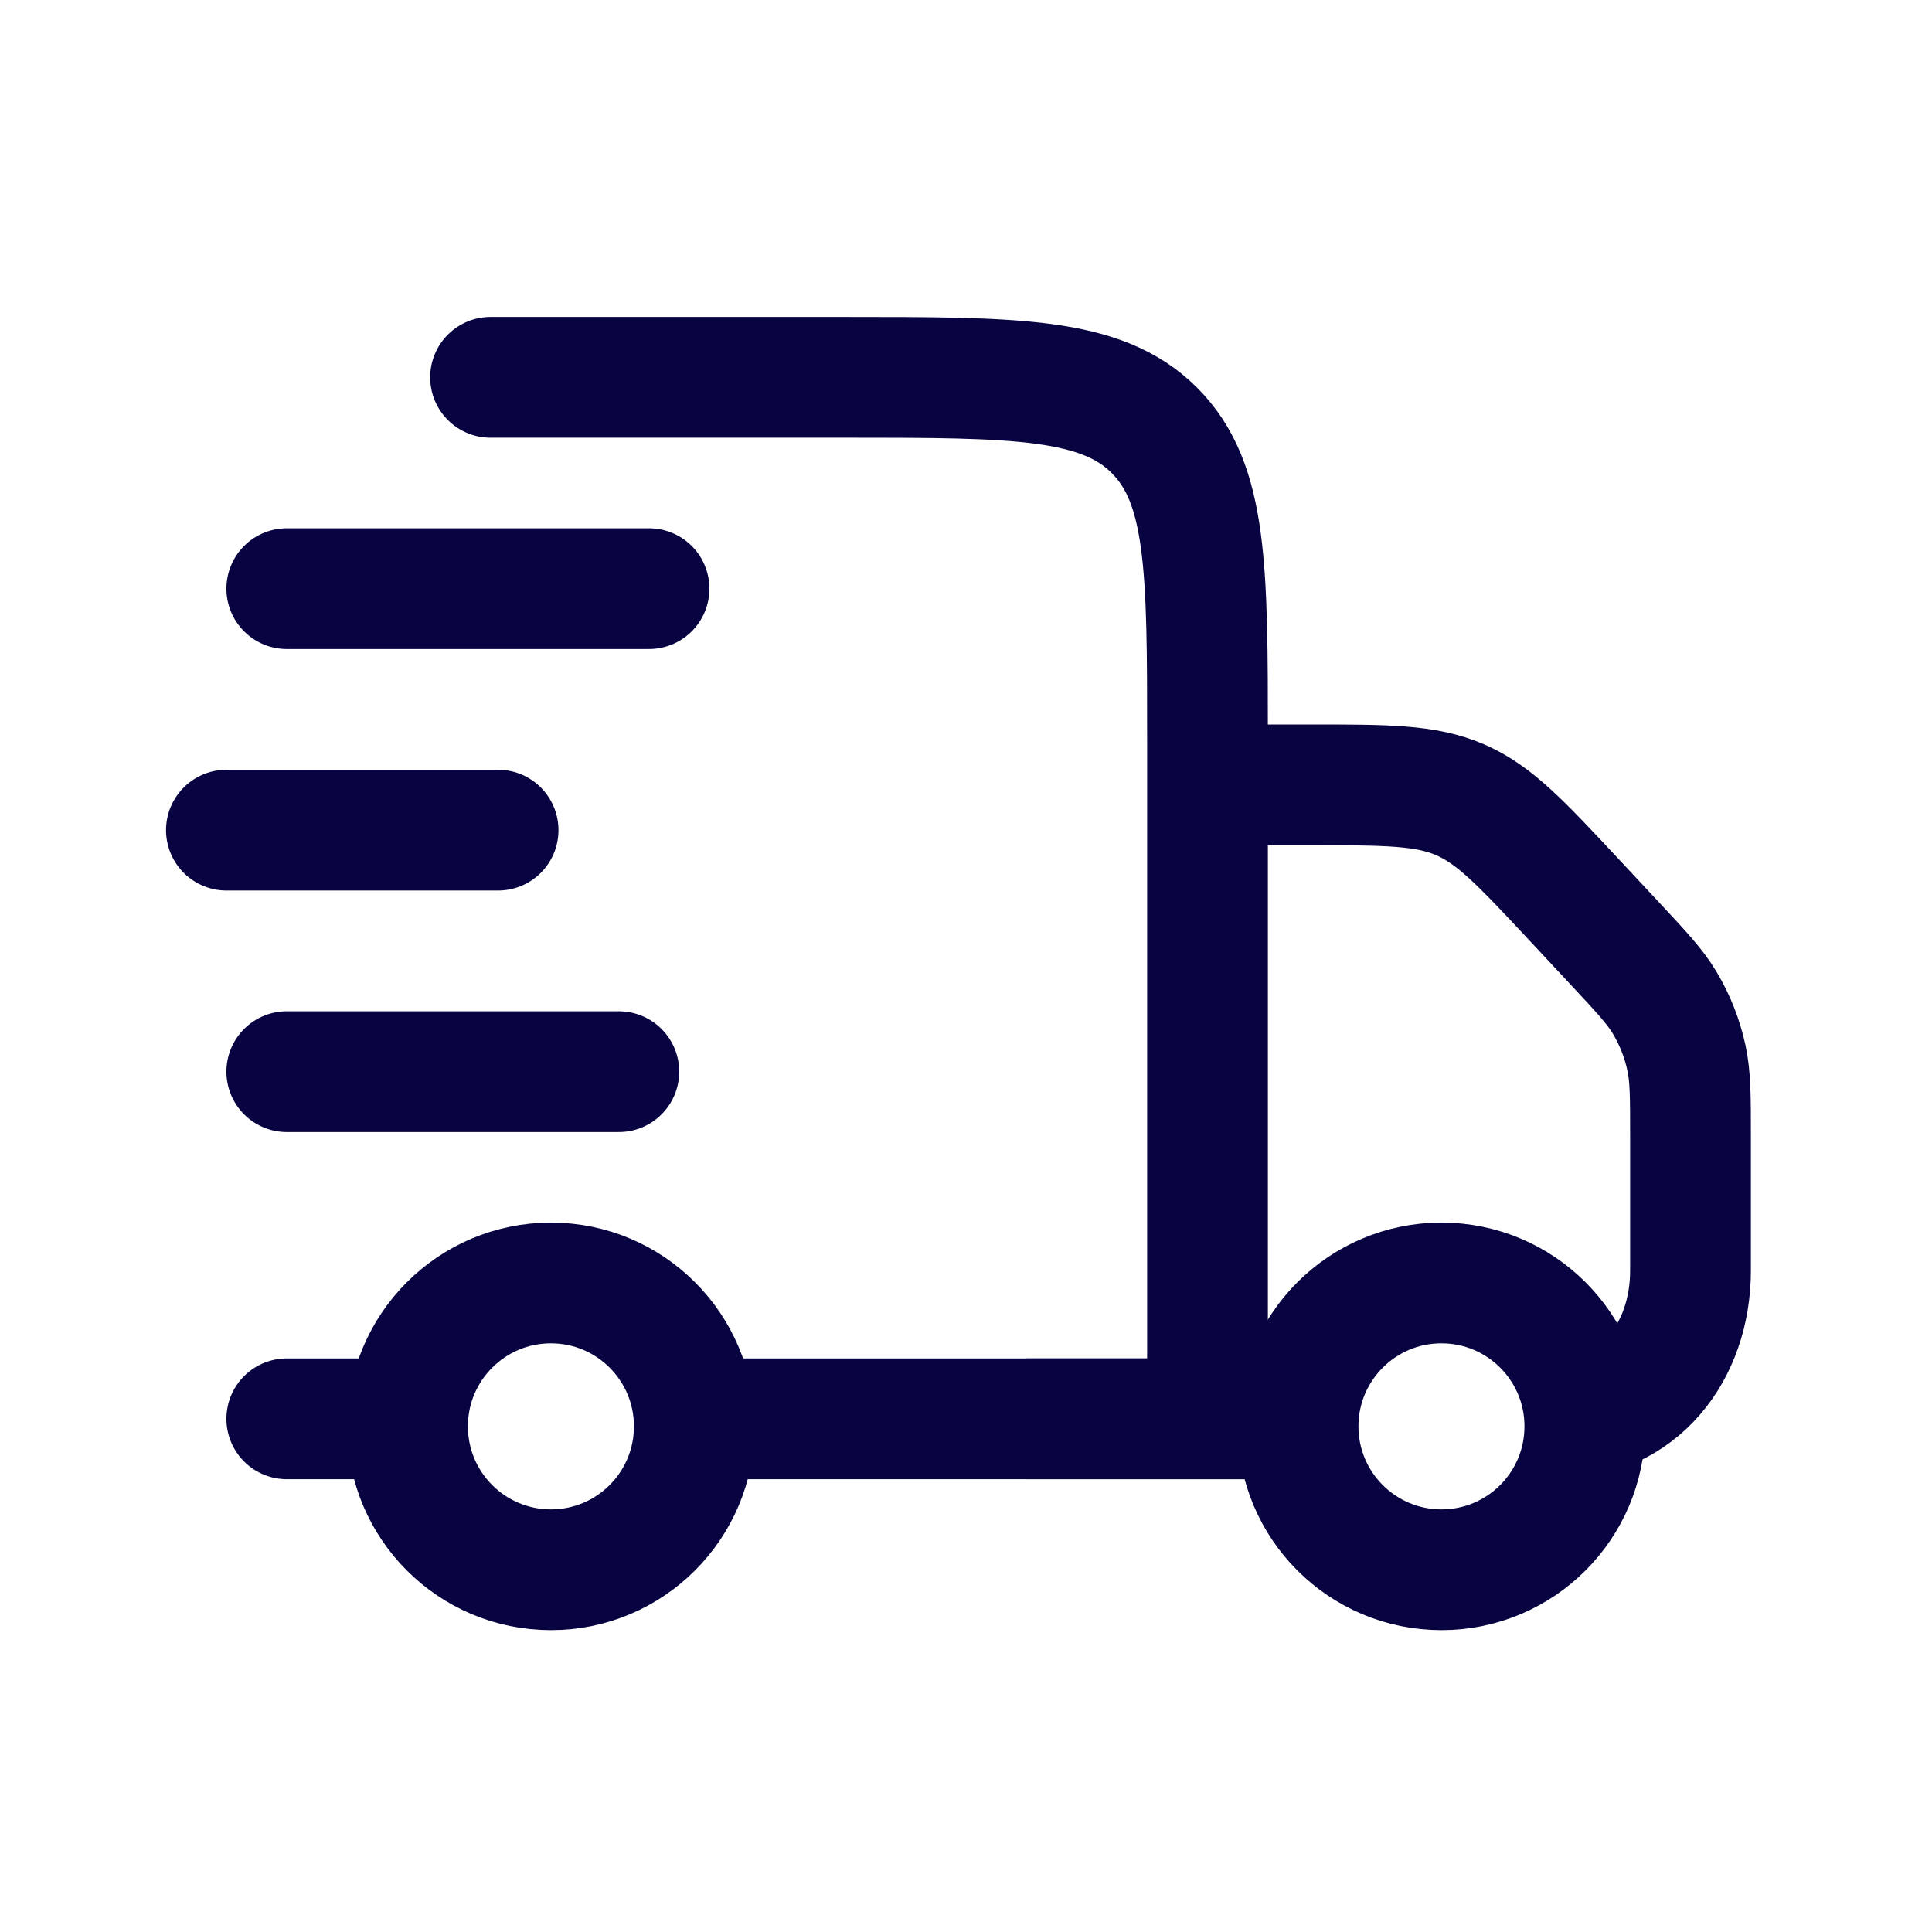
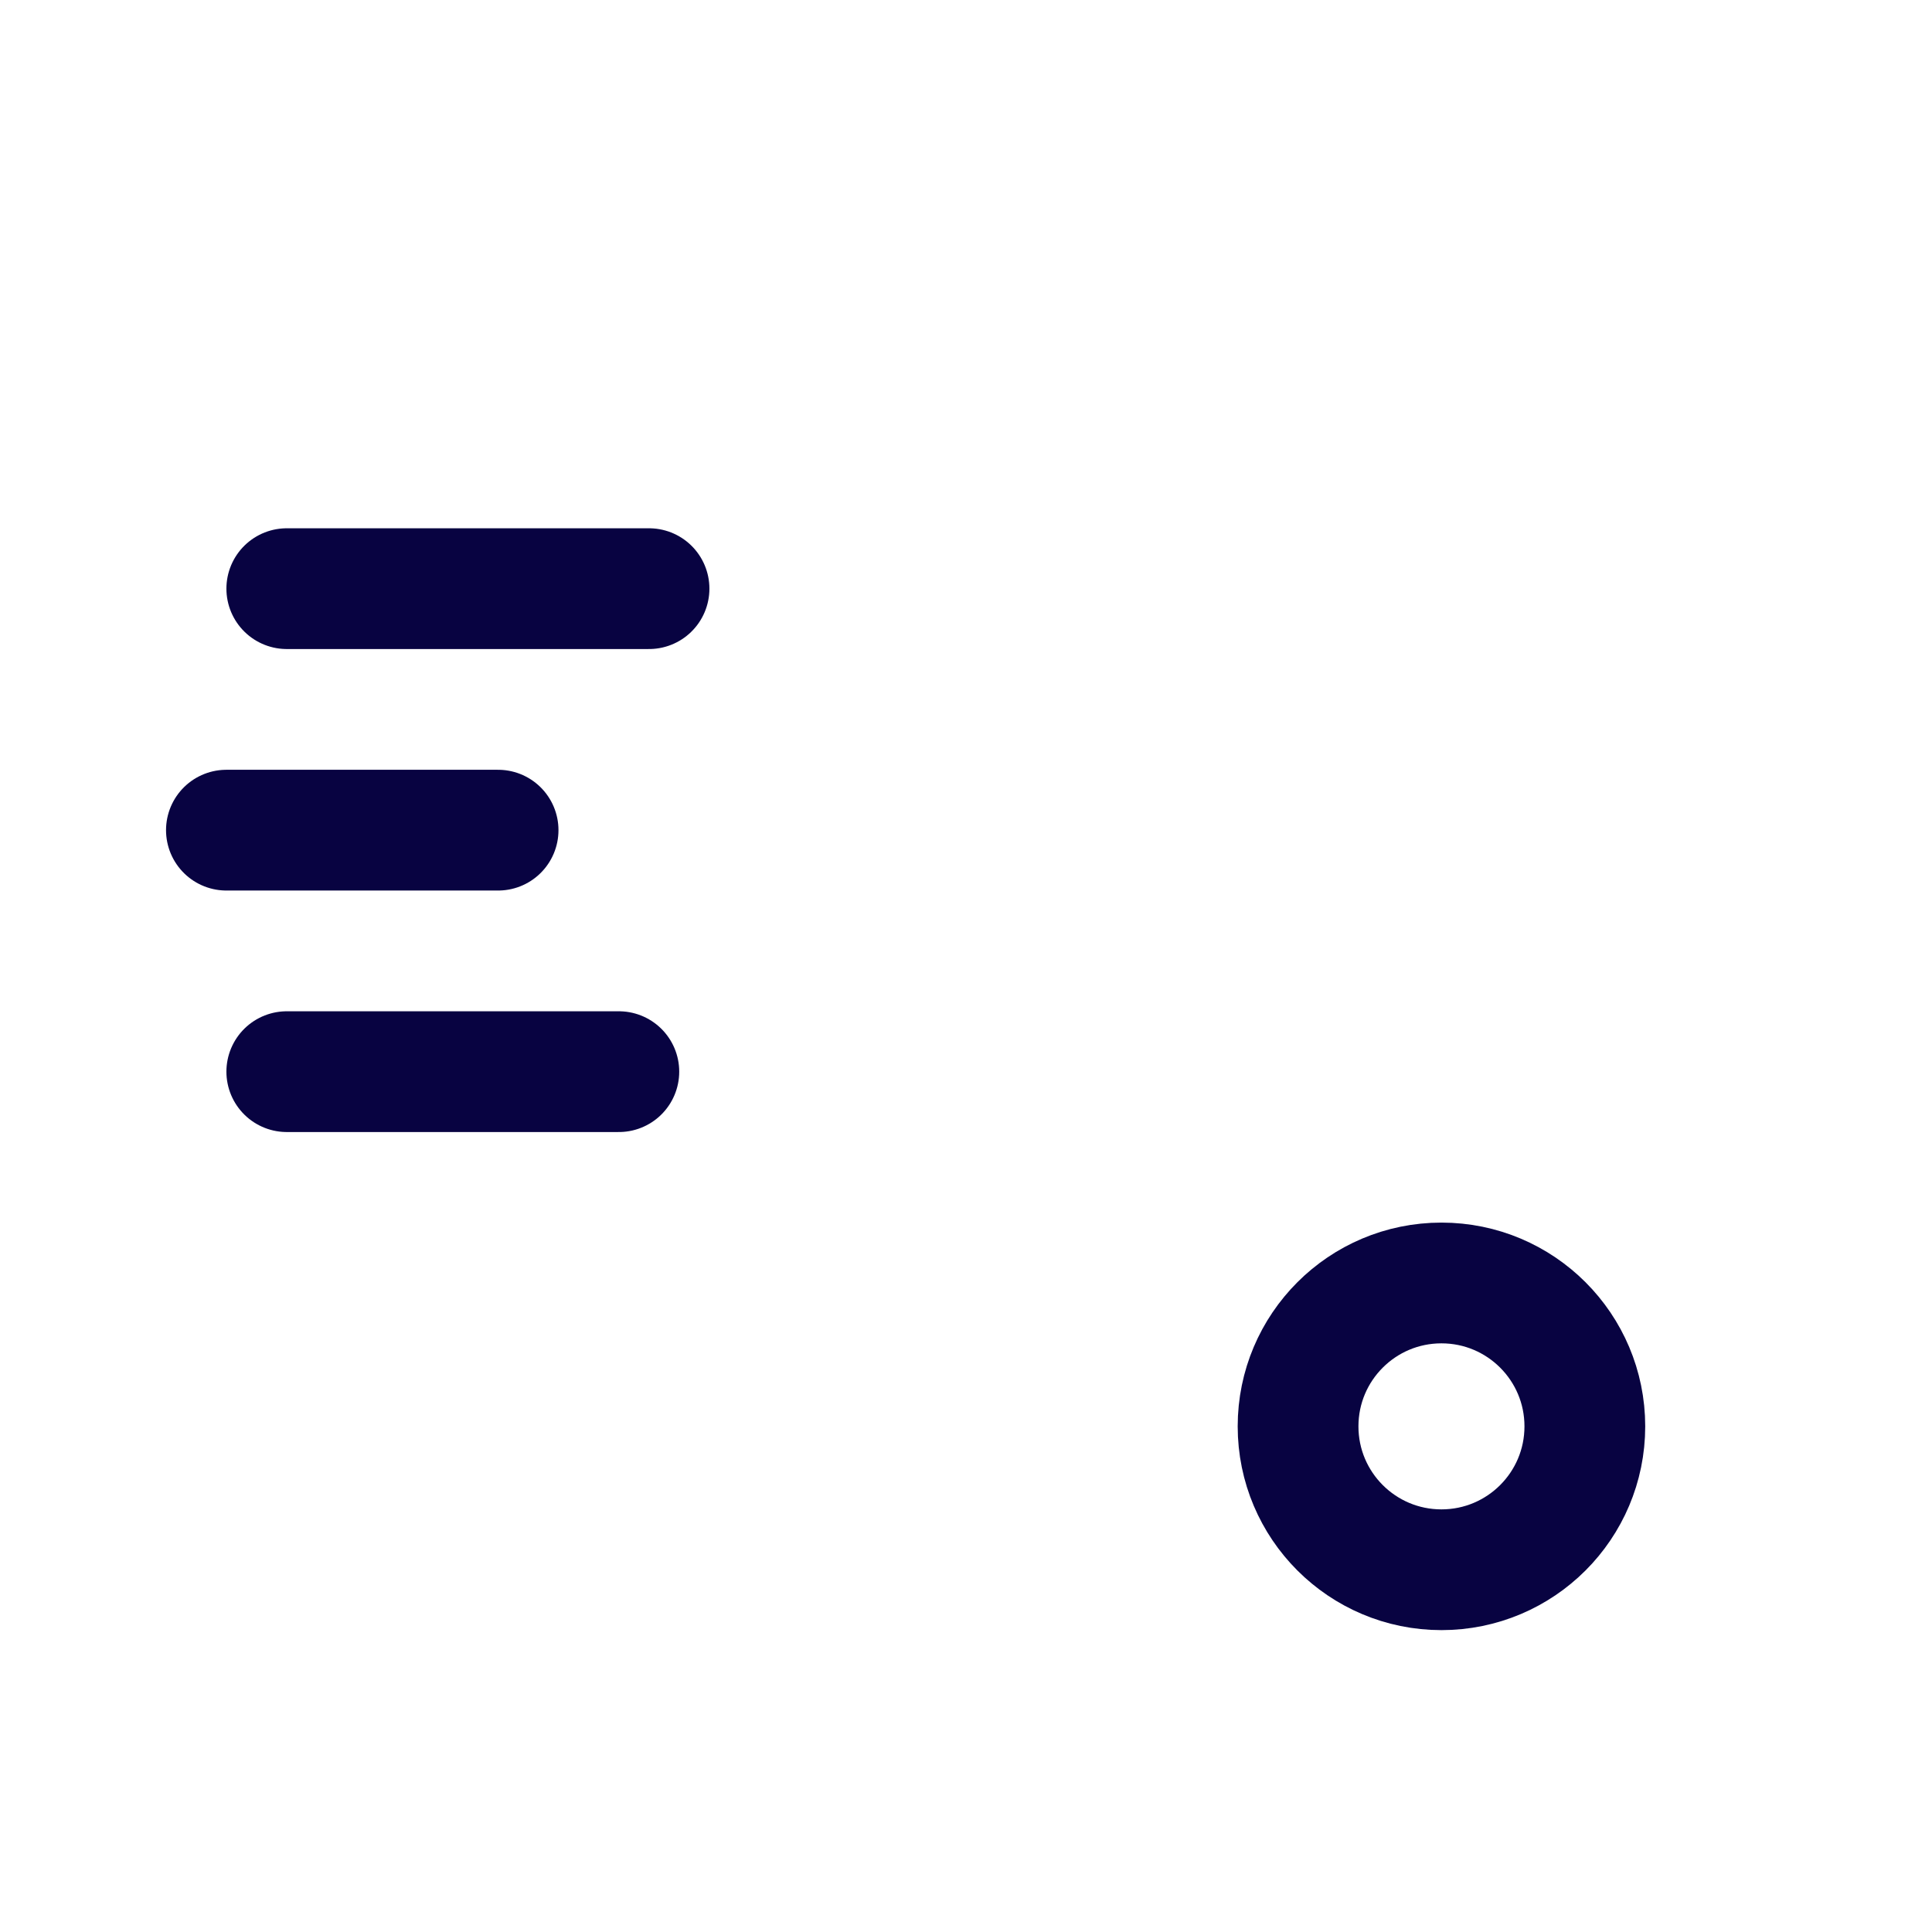
<svg xmlns="http://www.w3.org/2000/svg" width="32" height="32" viewBox="0 0 32 32" fill="none">
-   <path d="M8.125 6.25H14C16.828 6.25 18.243 6.25 19.121 7.129C20 8.007 20 9.422 20 12.25V23.5H11.5M4.75 23.5H6.519" stroke="#080341" stroke-width="2" stroke-linecap="round" />
-   <path d="M19.692 13H21.688C22.972 13 23.615 13 24.187 13.248C24.759 13.497 25.197 13.967 26.074 14.906L26.74 15.62C27.186 16.098 27.41 16.337 27.573 16.609C27.742 16.892 27.864 17.202 27.933 17.524C28 17.835 28 18.162 28 18.816V21.043C28 22.4 27.135 23.5 25.778 23.5M17 23.5H21.271" stroke="#080341" stroke-width="2" />
-   <path d="M9.125 26C10.437 26 11.5 24.937 11.5 23.625C11.5 22.313 10.437 21.25 9.125 21.25C7.813 21.25 6.75 22.313 6.75 23.625C6.75 24.937 7.813 26 9.125 26Z" stroke="#080341" stroke-width="2" />
  <path d="M23.875 26C25.187 26 26.25 24.937 26.25 23.625C26.25 22.313 25.187 21.25 23.875 21.25C22.563 21.25 21.5 22.313 21.5 23.625C21.5 24.937 22.563 26 23.875 26Z" stroke="#080341" stroke-width="2" />
  <path d="M4.75 9.75H10.75M3.75 13.75H8.25M4.75 17.75H10.25" stroke="#080341" stroke-width="2" stroke-linecap="round" />
</svg>